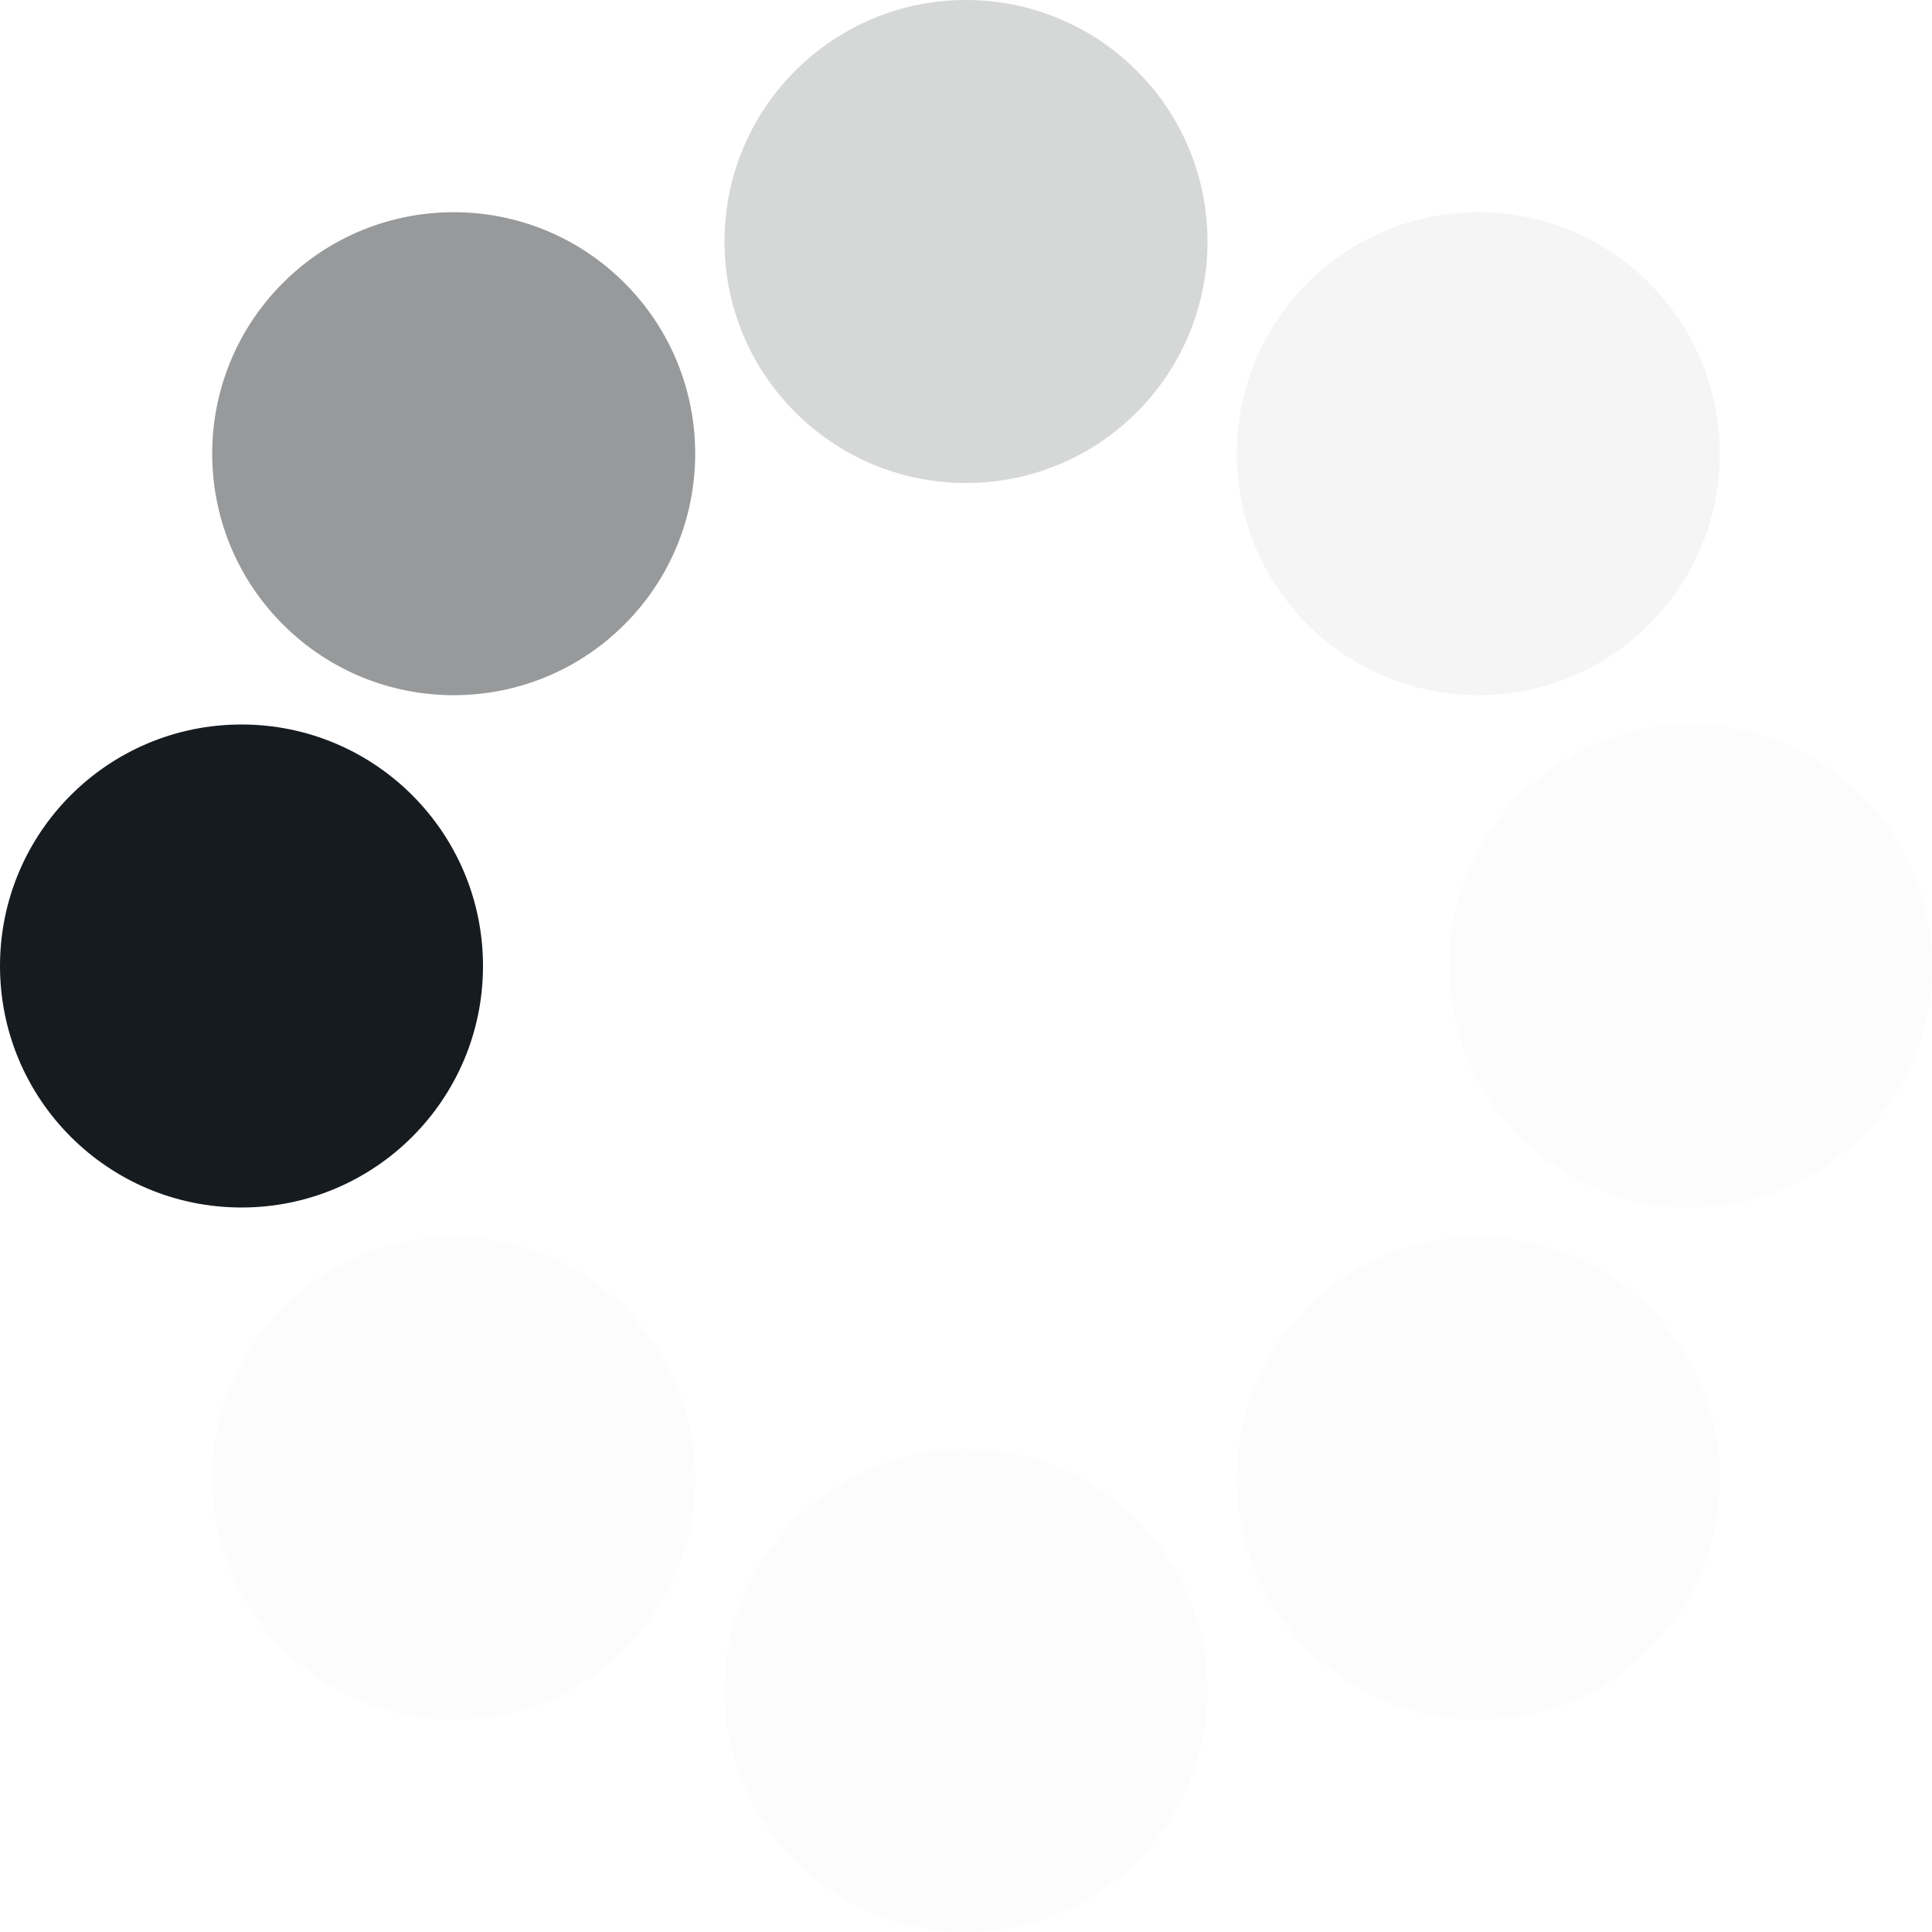
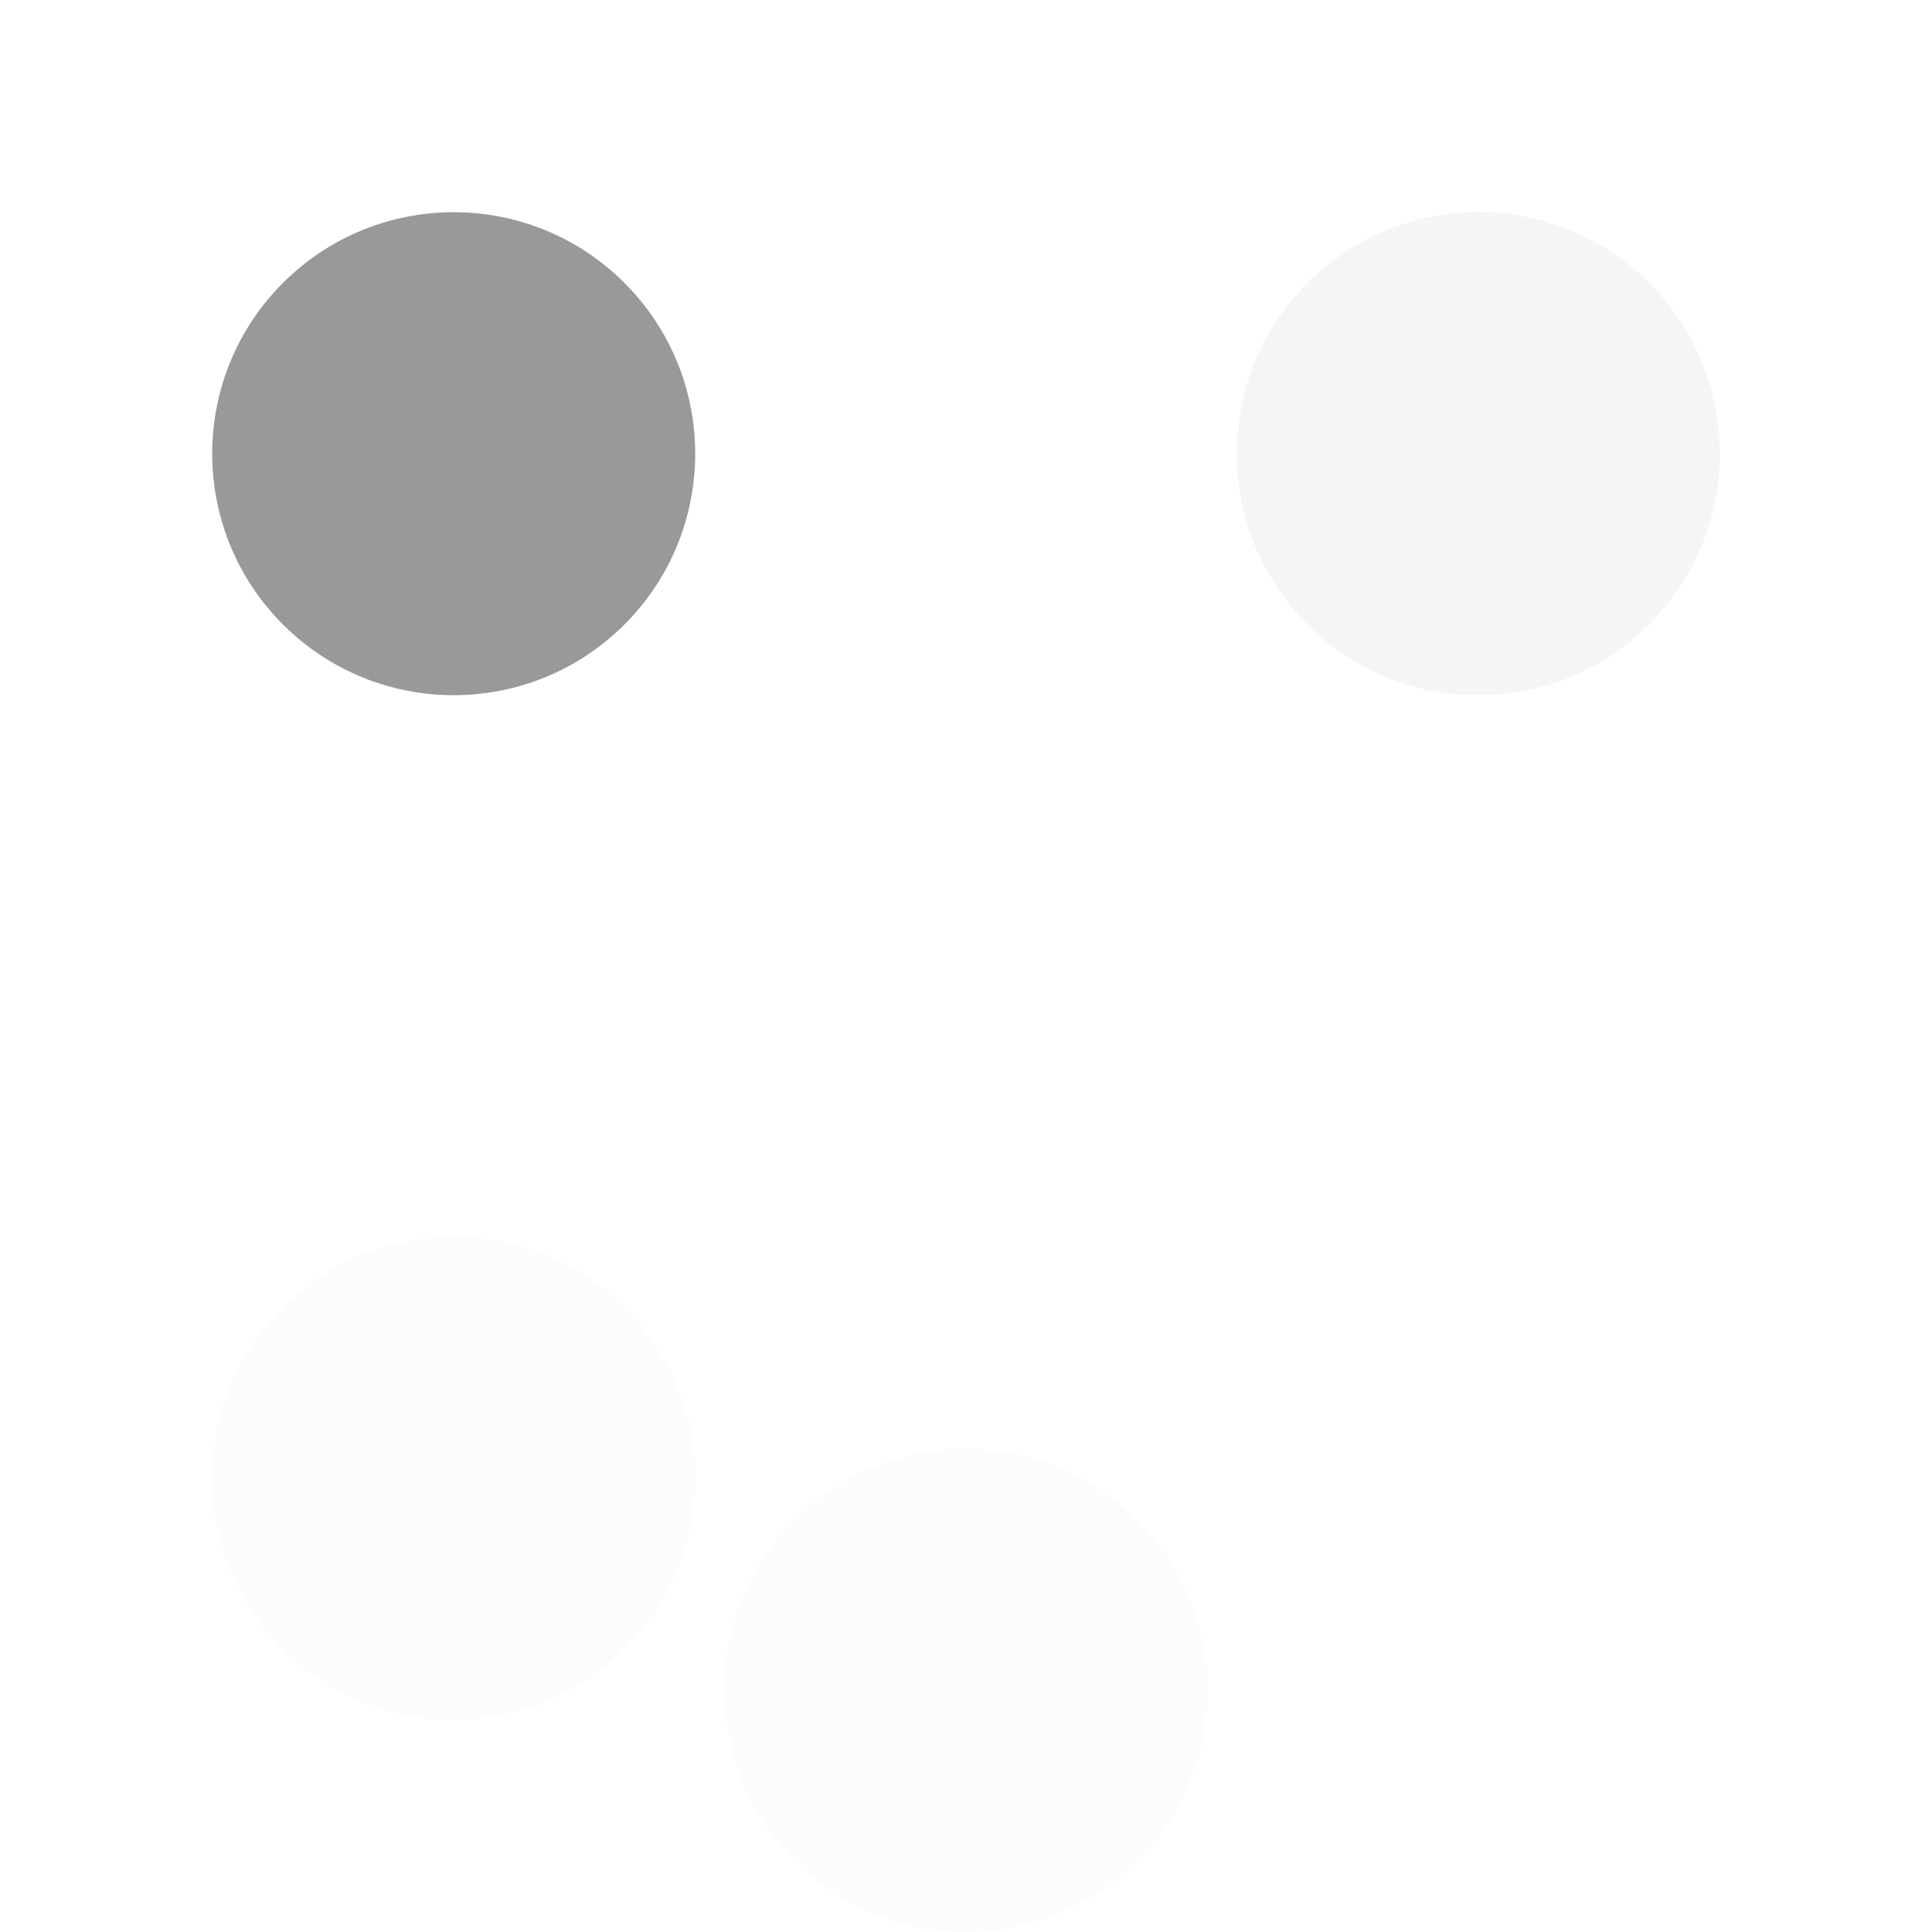
<svg xmlns="http://www.w3.org/2000/svg" version="1.0" width="64px" height="64px" viewBox="0 0 128 128" xml:space="preserve">
  <g>
-     <circle cx="16" cy="64" r="16" fill="#161b20" fill-opacity="1" />
    <circle cx="16" cy="64" r="16" fill="#64676a" fill-opacity="0.67" transform="rotate(45,64,64)" />
-     <circle cx="16" cy="64" r="16" fill="#9d9fa1" fill-opacity="0.42" transform="rotate(90,64,64)" />
    <circle cx="16" cy="64" r="16" fill="#d0d1d2" fill-opacity="0.2" transform="rotate(135,64,64)" />
-     <circle cx="16" cy="64" r="16" fill="#e4e4e5" fill-opacity="0.12" transform="rotate(180,64,64)" />
-     <circle cx="16" cy="64" r="16" fill="#e4e4e5" fill-opacity="0.12" transform="rotate(225,64,64)" />
    <circle cx="16" cy="64" r="16" fill="#e4e4e5" fill-opacity="0.12" transform="rotate(270,64,64)" />
    <circle cx="16" cy="64" r="16" fill="#e4e4e5" fill-opacity="0.12" transform="rotate(315,64,64)" />
    <animateTransform attributeName="transform" type="rotate" values="0 64 64;315 64 64;270 64 64;225 64 64;180 64 64;135 64 64;90 64 64;45 64 64" calcMode="discrete" dur="720ms" repeatCount="indefinite" />
  </g>
</svg>